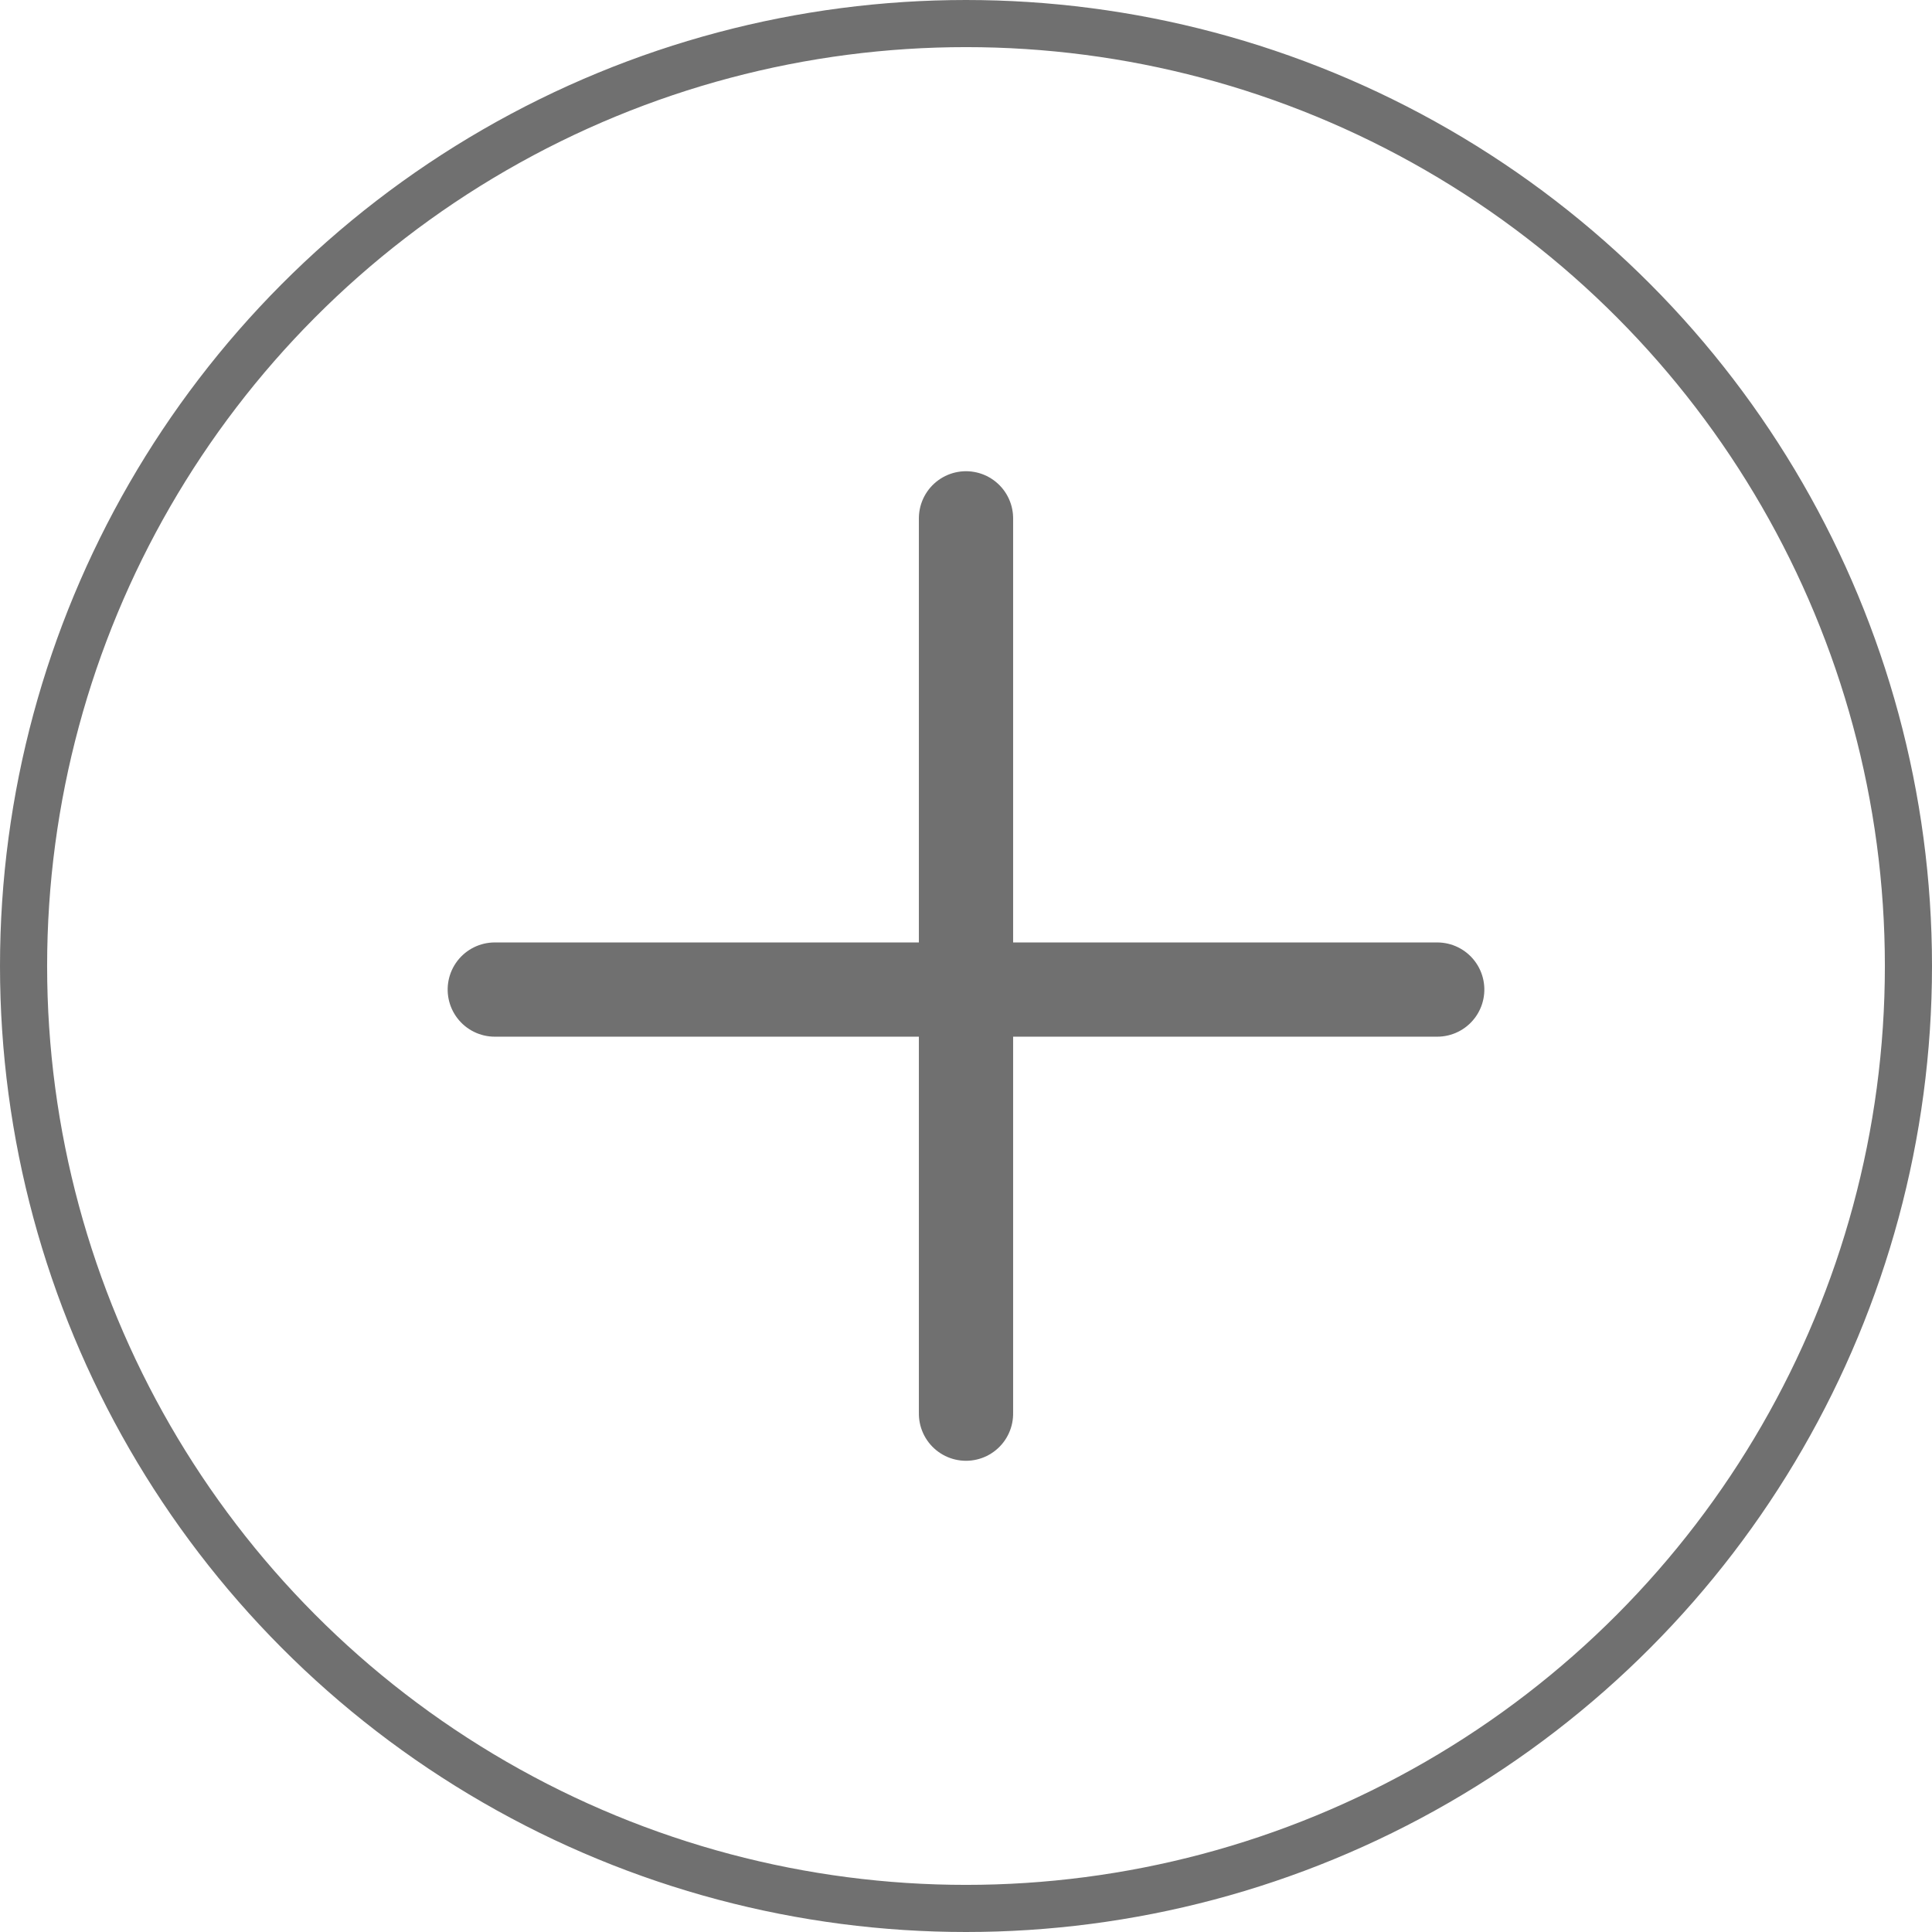
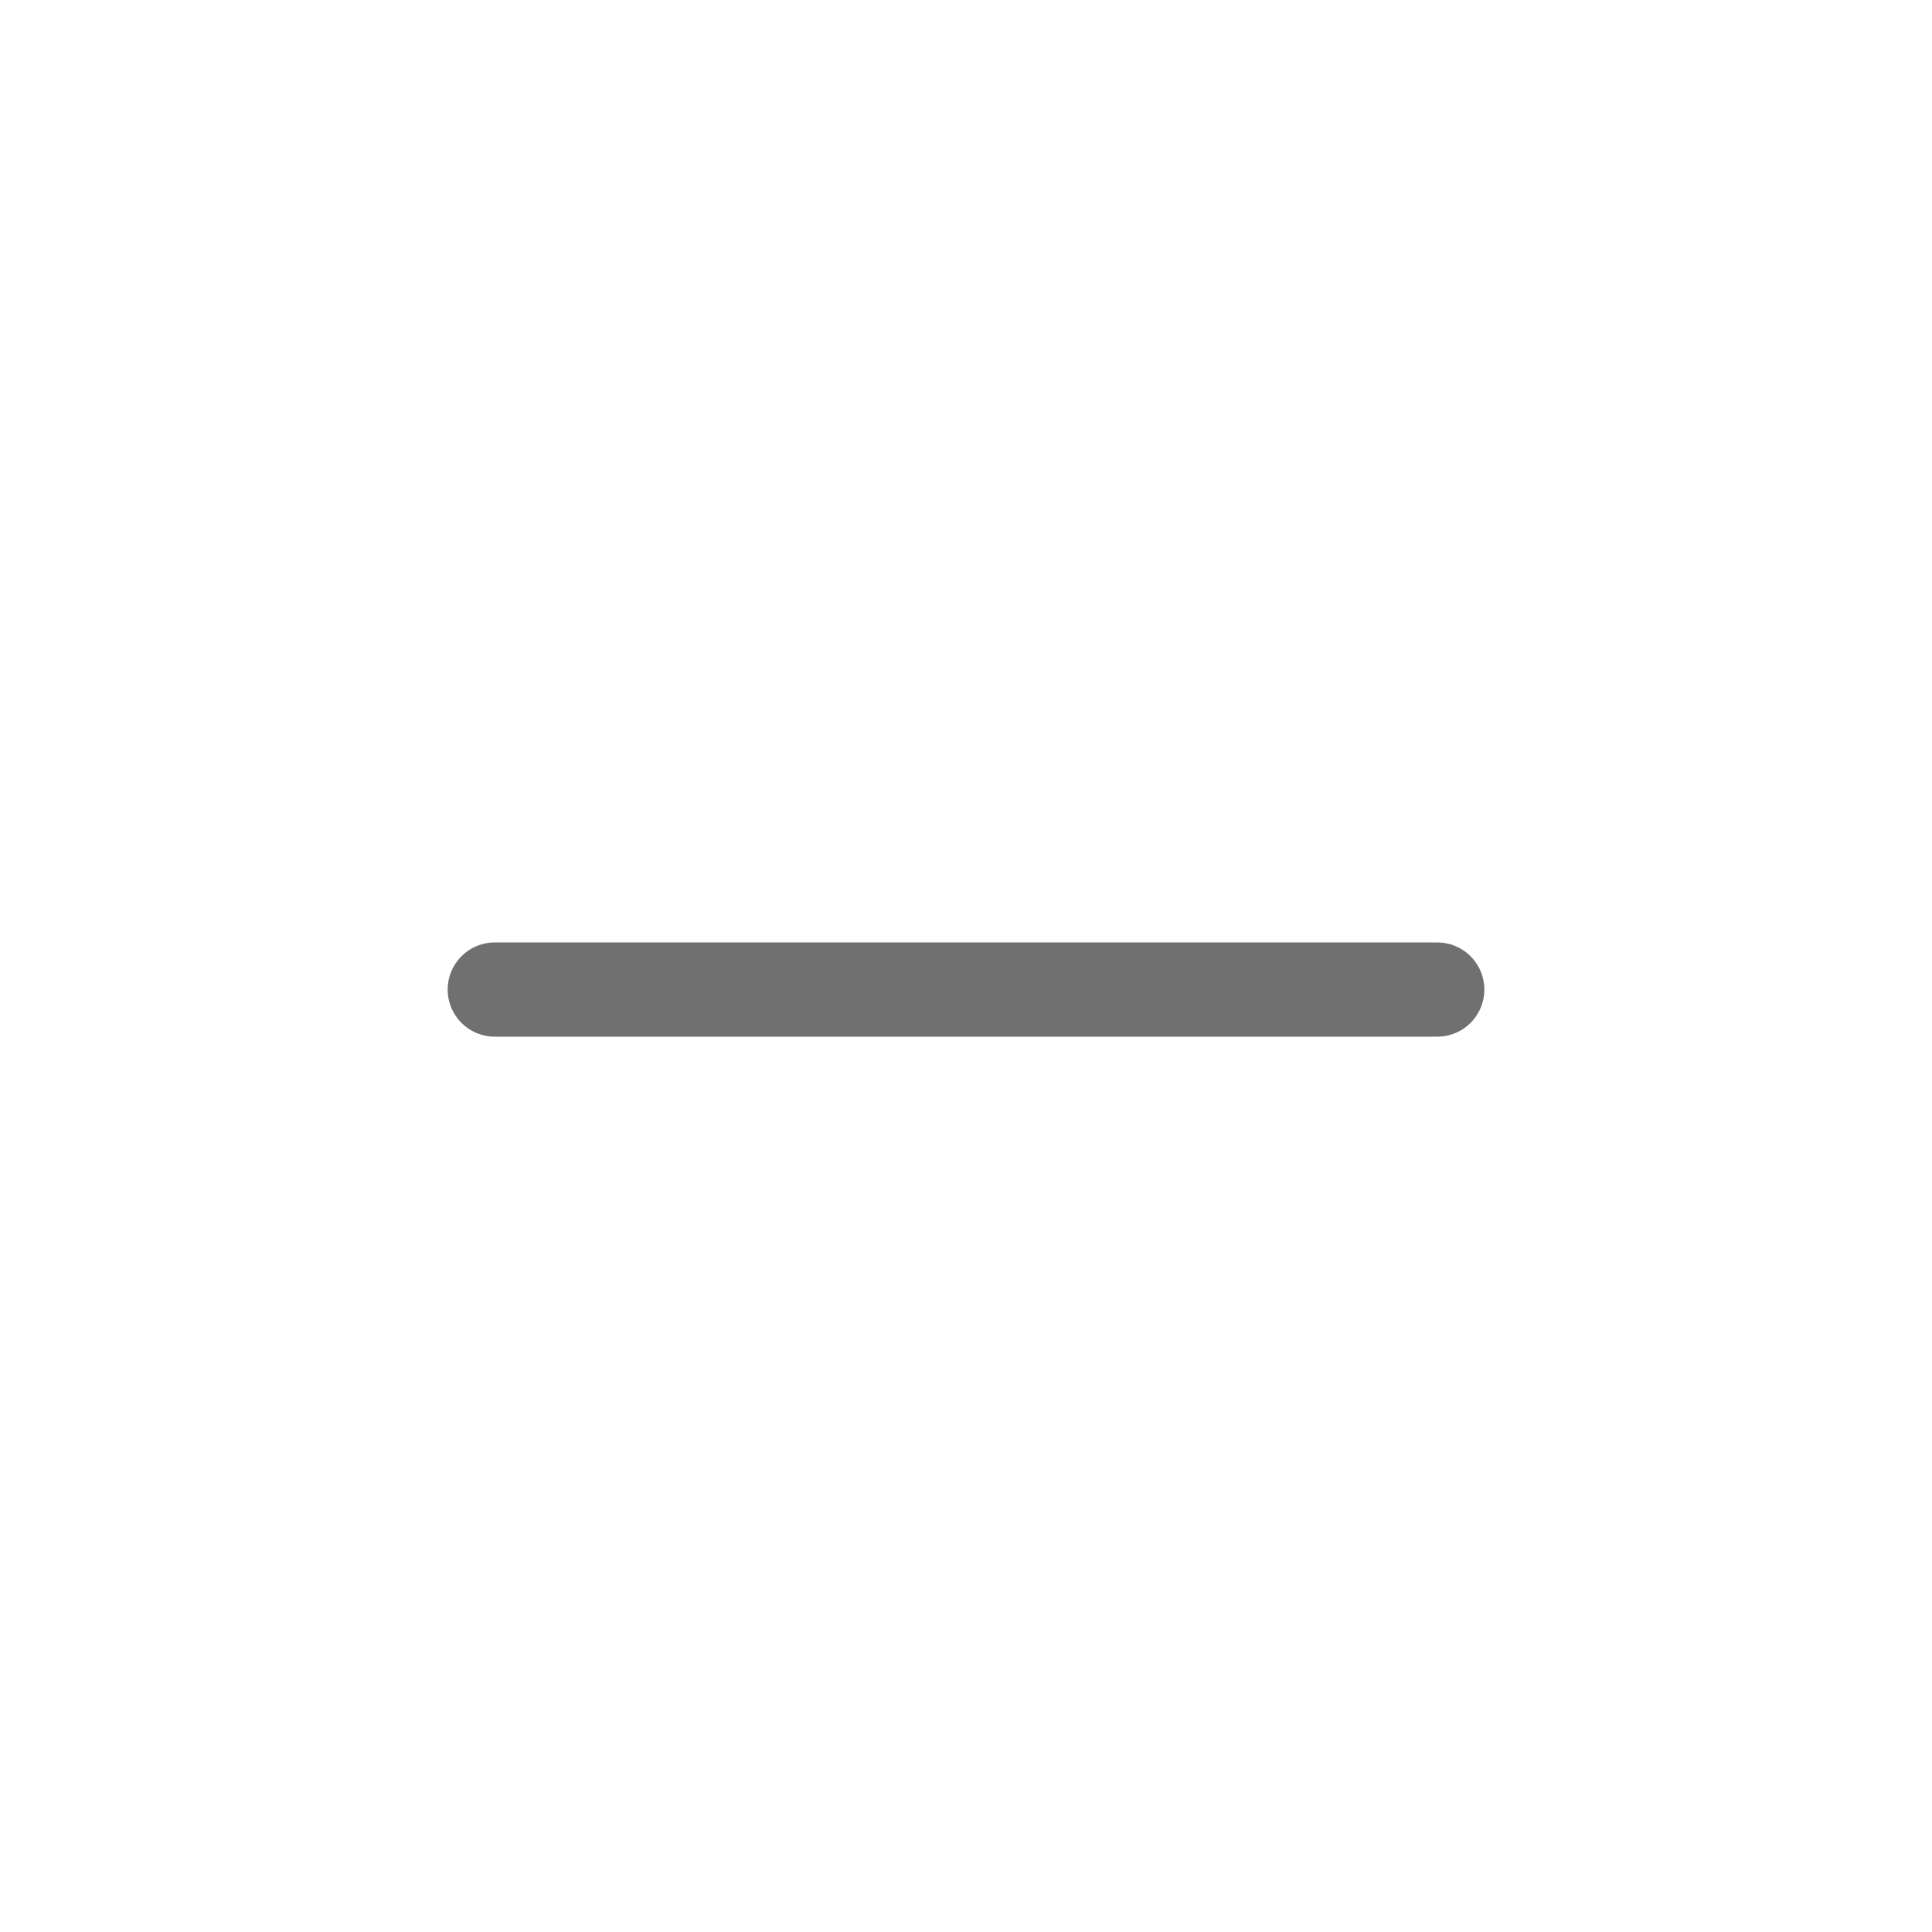
<svg xmlns="http://www.w3.org/2000/svg" width="41" height="41" viewBox="0 0 41 41">
  <g id="Group_12" data-name="Group 12" transform="translate(-901 -4915)">
    <g id="Ellipse_5" data-name="Ellipse 5" transform="translate(901 4915)" fill="none" stroke="#707070" stroke-width="1">
-       <circle cx="20.5" cy="20.5" r="20.5" stroke="none" />
-       <circle cx="20.5" cy="20.5" r="20" fill="none" />
-     </g>
+       </g>
    <g id="Group_10" data-name="Group 10" transform="translate(5786 4014.5) rotate(90)">
      <line id="Line_17" data-name="Line 17" y2="20" transform="translate(921.5 4854.5)" fill="none" stroke="#707070" stroke-linecap="round" stroke-width="2" />
-       <line id="Line_18" data-name="Line 18" x1="19" transform="translate(911.5 4864.5)" fill="none" stroke="#707070" stroke-linecap="round" stroke-width="2" />
    </g>
  </g>
</svg>